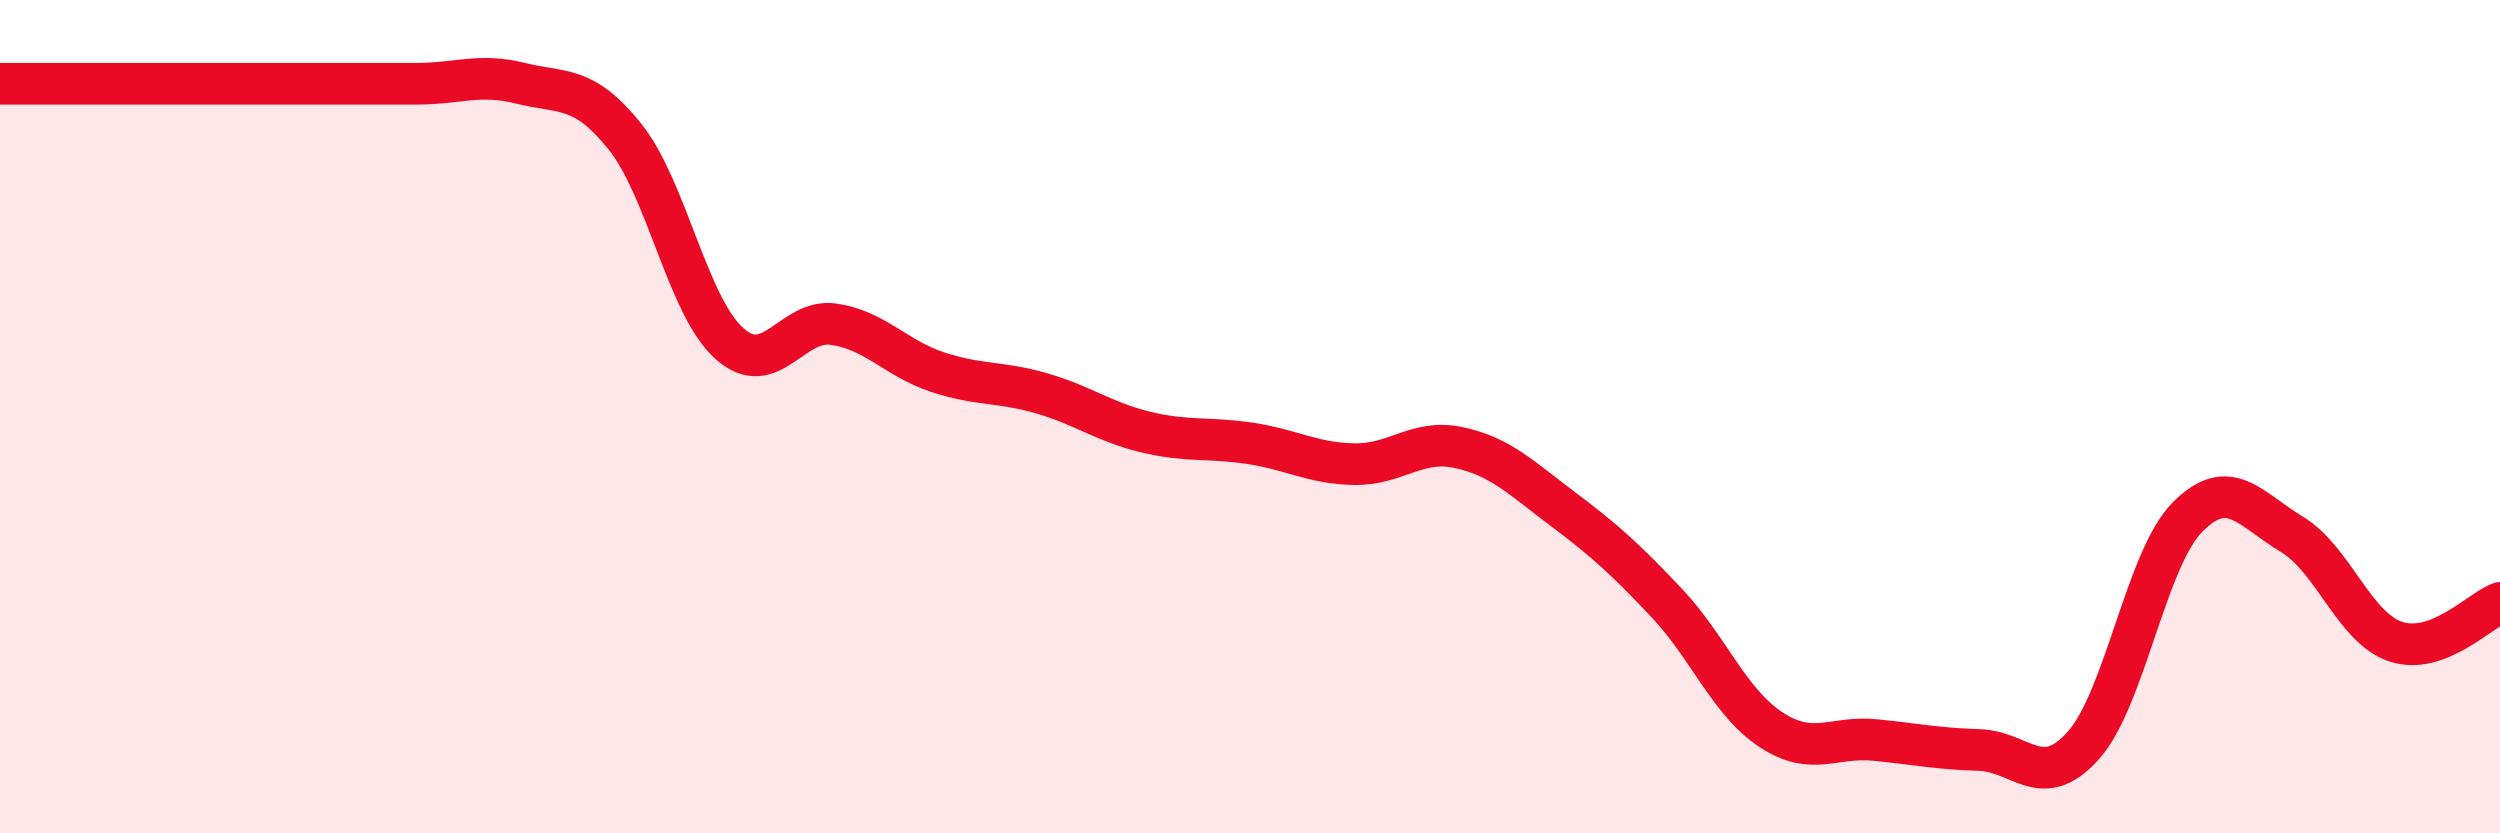
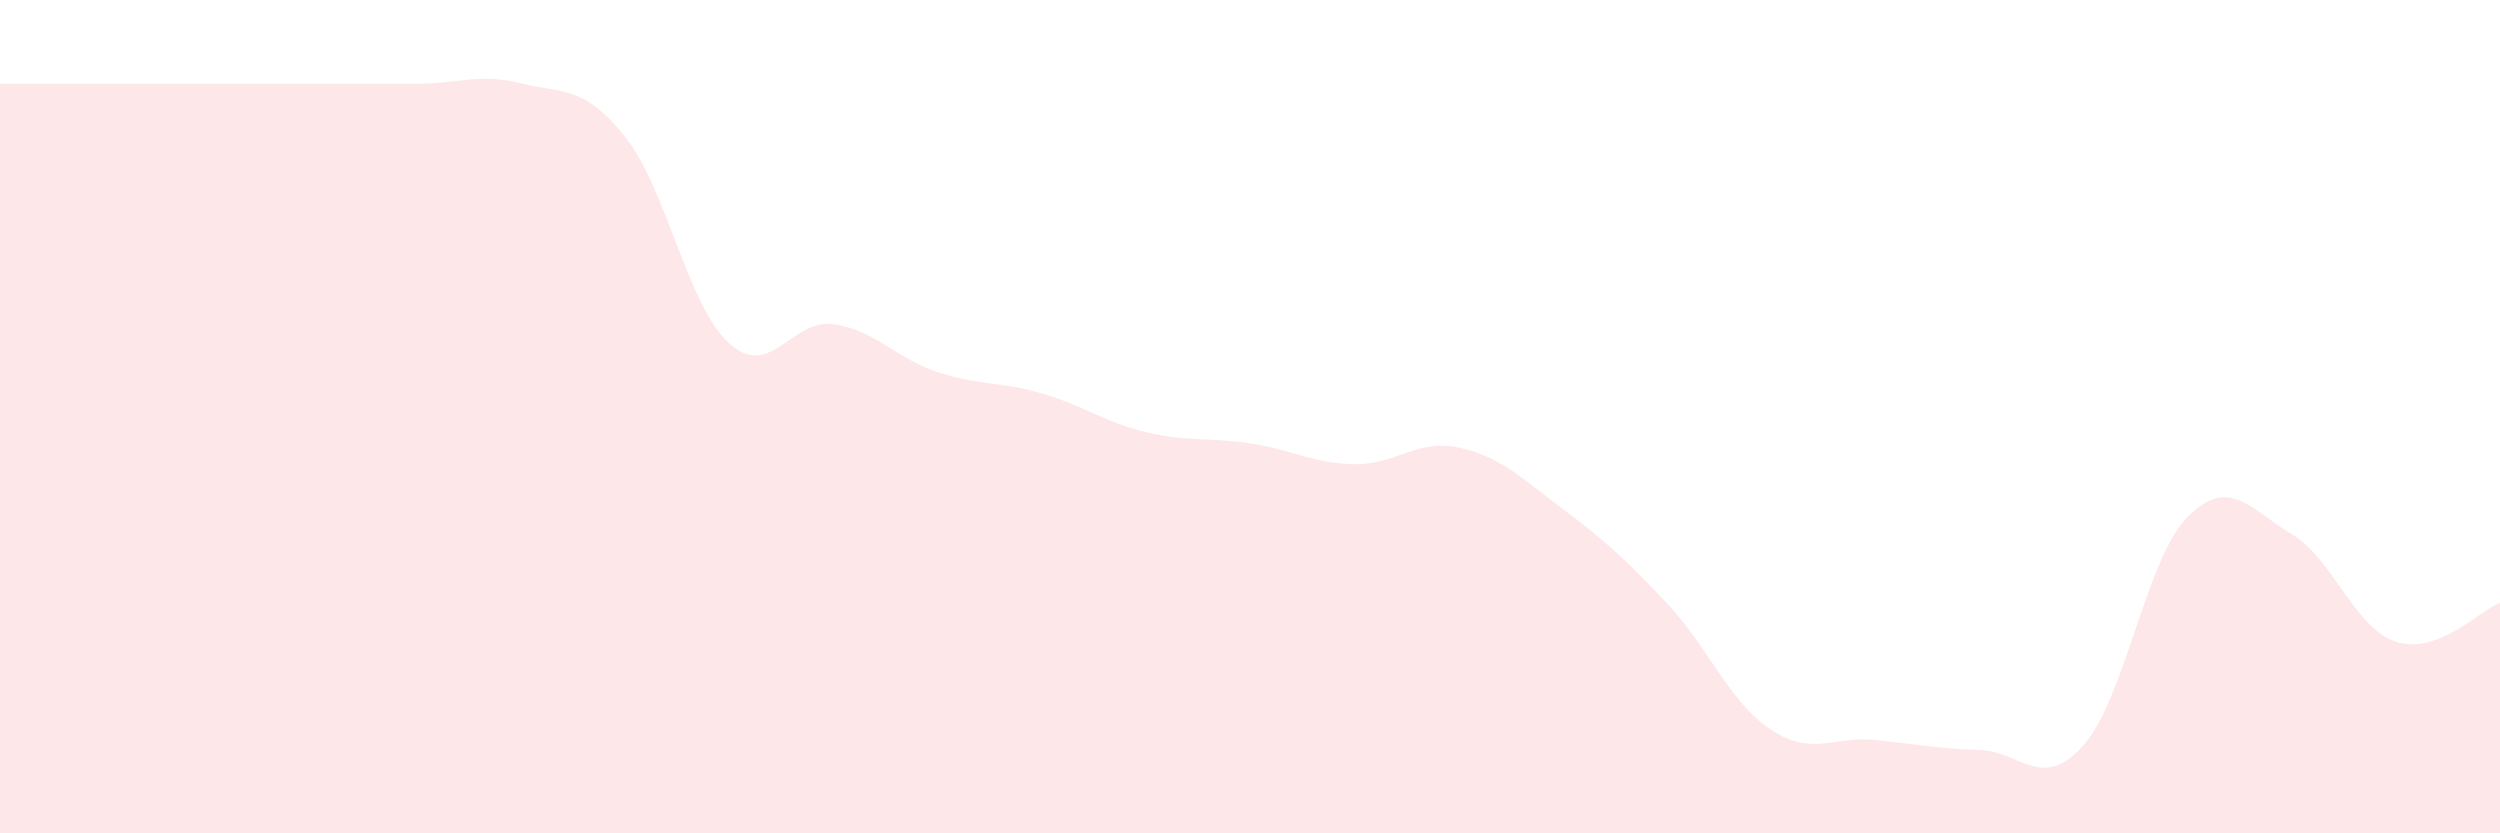
<svg xmlns="http://www.w3.org/2000/svg" width="60" height="20" viewBox="0 0 60 20">
-   <path d="M 0,2.01 C 0.5,2.01 1.5,2.01 2.5,2.01 C 3.5,2.01 4,2.01 5,2.01 C 6,2.01 6.5,2.01 7.5,2.01 C 8.5,2.01 9,2.01 10,2.01 C 11,2.01 11.5,1.75 12.5,2 C 13.5,2.25 14,2.03 15,3.28 C 16,4.53 16.5,7.34 17.5,8.24 C 18.5,9.14 19,7.64 20,7.78 C 21,7.92 21.5,8.6 22.5,8.93 C 23.5,9.26 24,9.15 25,9.44 C 26,9.73 26.5,10.13 27.5,10.37 C 28.5,10.61 29,10.49 30,10.64 C 31,10.79 31.5,11.12 32.5,11.14 C 33.5,11.16 34,10.53 35,10.74 C 36,10.95 36.5,11.46 37.5,12.21 C 38.5,12.96 39,13.41 40,14.47 C 41,15.53 41.5,16.85 42.5,17.51 C 43.5,18.17 44,17.66 45,17.76 C 46,17.86 46.5,17.97 47.5,18 C 48.5,18.03 49,19.01 50,17.89 C 51,16.77 51.5,13.42 52.5,12.41 C 53.5,11.4 54,12.22 55,12.82 C 56,13.42 56.5,15.07 57.5,15.4 C 58.5,15.73 59.5,14.66 60,14.47L60 20L0 20Z" fill="#EB0A25" opacity="0.1" stroke-linecap="round" stroke-linejoin="round" />
-   <path d="M 0,2.01 C 0.5,2.01 1.5,2.01 2.5,2.01 C 3.5,2.01 4,2.01 5,2.01 C 6,2.01 6.5,2.01 7.5,2.01 C 8.5,2.01 9,2.01 10,2.01 C 11,2.01 11.5,1.75 12.5,2 C 13.5,2.25 14,2.03 15,3.28 C 16,4.53 16.5,7.34 17.5,8.24 C 18.5,9.14 19,7.64 20,7.78 C 21,7.92 21.5,8.6 22.5,8.93 C 23.5,9.26 24,9.15 25,9.44 C 26,9.73 26.5,10.13 27.5,10.37 C 28.5,10.61 29,10.49 30,10.64 C 31,10.79 31.5,11.12 32.5,11.14 C 33.5,11.16 34,10.53 35,10.74 C 36,10.95 36.5,11.46 37.5,12.21 C 38.5,12.96 39,13.41 40,14.47 C 41,15.53 41.5,16.85 42.5,17.51 C 43.5,18.17 44,17.66 45,17.76 C 46,17.86 46.5,17.97 47.5,18 C 48.5,18.03 49,19.01 50,17.89 C 51,16.77 51.5,13.42 52.5,12.41 C 53.5,11.4 54,12.22 55,12.82 C 56,13.42 56.5,15.07 57.5,15.4 C 58.5,15.73 59.5,14.66 60,14.47" stroke="#EB0A25" stroke-width="1" fill="none" stroke-linecap="round" stroke-linejoin="round" />
+   <path d="M 0,2.01 C 0.5,2.01 1.5,2.01 2.5,2.01 C 6,2.01 6.5,2.01 7.5,2.01 C 8.5,2.01 9,2.01 10,2.01 C 11,2.01 11.5,1.75 12.5,2 C 13.5,2.25 14,2.03 15,3.28 C 16,4.53 16.5,7.34 17.5,8.24 C 18.5,9.14 19,7.64 20,7.78 C 21,7.92 21.5,8.6 22.5,8.93 C 23.5,9.26 24,9.15 25,9.44 C 26,9.73 26.5,10.13 27.5,10.37 C 28.5,10.61 29,10.49 30,10.64 C 31,10.79 31.5,11.12 32.5,11.14 C 33.5,11.16 34,10.53 35,10.74 C 36,10.95 36.5,11.46 37.5,12.21 C 38.5,12.96 39,13.41 40,14.47 C 41,15.53 41.5,16.85 42.5,17.51 C 43.5,18.17 44,17.66 45,17.76 C 46,17.86 46.5,17.97 47.5,18 C 48.5,18.03 49,19.01 50,17.89 C 51,16.77 51.5,13.42 52.5,12.41 C 53.5,11.4 54,12.22 55,12.82 C 56,13.42 56.5,15.07 57.5,15.4 C 58.5,15.73 59.5,14.66 60,14.47L60 20L0 20Z" fill="#EB0A25" opacity="0.1" stroke-linecap="round" stroke-linejoin="round" />
</svg>